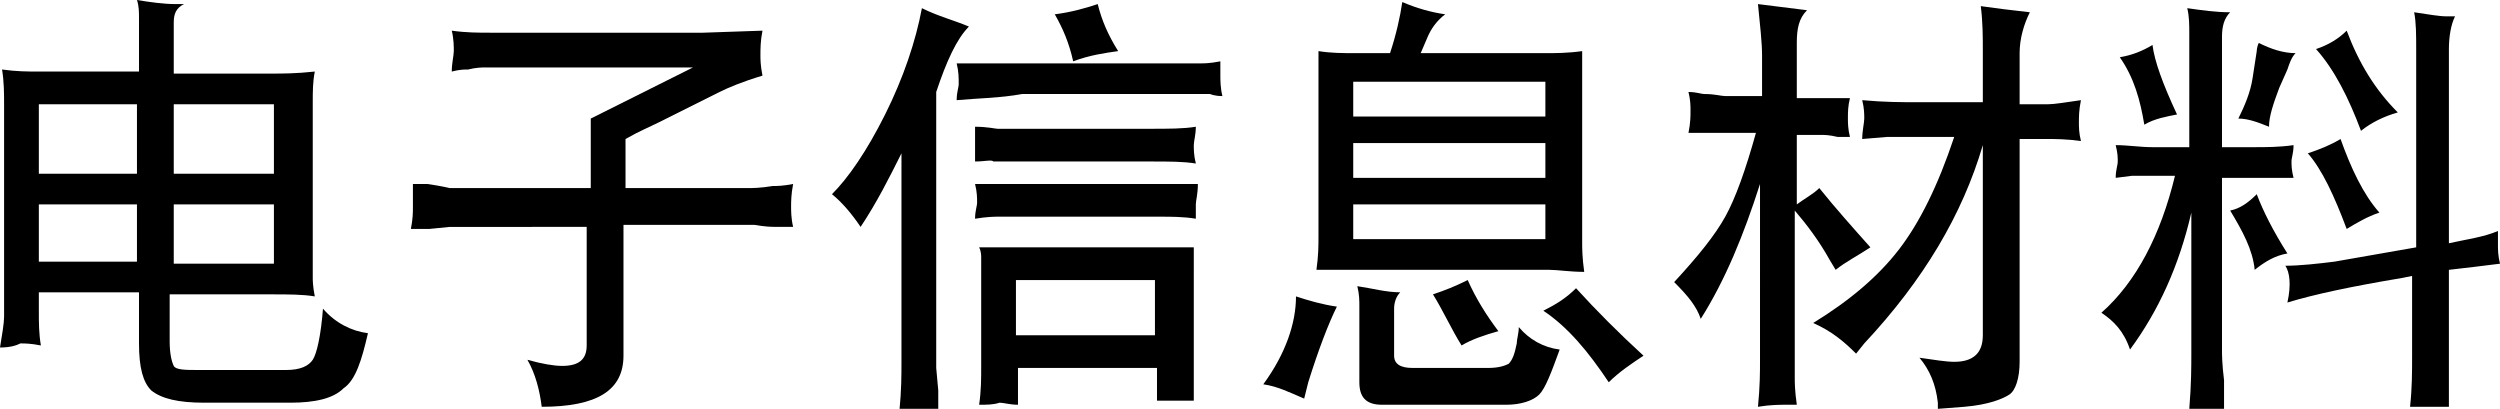
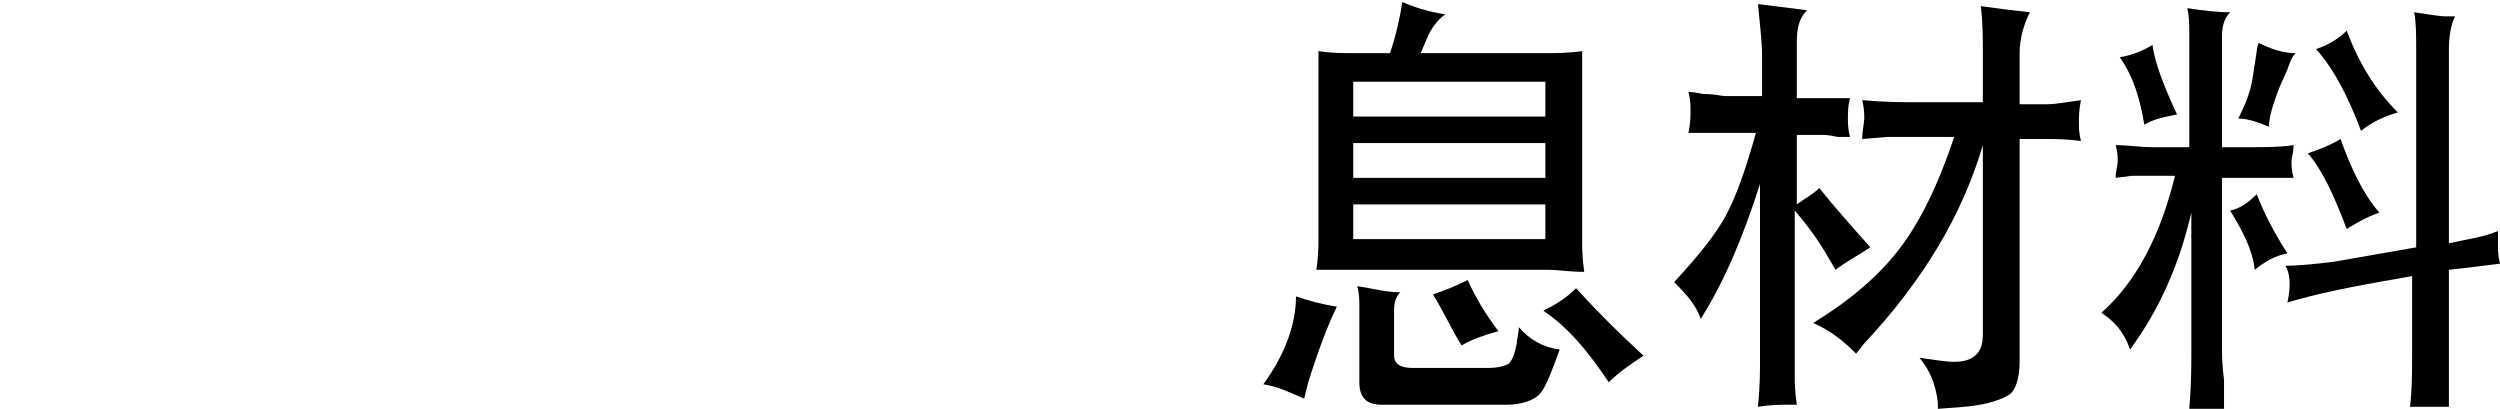
<svg xmlns="http://www.w3.org/2000/svg" version="1.1" id="レイヤー_1" x="0px" y="0px" viewBox="0 0 122.3 20" style="enable-background:new 0 0 122.3 20;" xml:space="preserve">
  <g>
-     <path d="M0,17c0.1-0.6,0.2-1.2,0.2-1.5V5.1c0-0.5,0-1.1-0.1-1.7c0.7,0.1,1.3,0.1,1.7,0.1h5V0.9c0-0.3,0-0.6-0.1-0.9   c0.6,0.1,1.3,0.2,1.9,0.2h0.4C8.6,0.4,8.5,0.7,8.5,1.1v2.5h4.8c0.5,0,1.2,0,2.1-0.1C15.3,4,15.3,4.5,15.3,5v7.7v0.9   c0,0.1,0,0.4,0.1,0.9c-0.6-0.1-1.3-0.1-2.1-0.1h-5v2.3c0,0.6,0.1,1,0.2,1.2s0.6,0.2,1.2,0.2H14c0.7,0,1.1-0.2,1.3-0.5   s0.4-1.2,0.5-2.5c0.6,0.7,1.4,1.1,2.2,1.2c-0.3,1.3-0.6,2.3-1.2,2.7c-0.5,0.5-1.4,0.7-2.6,0.7H10c-1.3,0-2.1-0.2-2.6-0.6   c-0.4-0.4-0.6-1.1-0.6-2.3v-2.5H1.9v0.9c0,0.6,0,1.1,0.1,1.7c-0.5-0.1-0.8-0.1-1-0.1C0.8,16.9,0.5,17,0,17z M1.9,8.5h4.8V5.1H1.9   V8.5z M1.9,12.8h4.8V10H1.9V12.8z M8.5,8.5h4.9V5.1H8.5V8.5z M8.5,12.9h4.9V10H8.5V12.9z" />
-     <path d="M20.2,9c0.2,0,0.4,0,0.7,0C21.6,9.1,22,9.2,22,9.2h6.9V5.8l5-2.5H23.7c-0.1,0-0.4,0-0.8,0.1c-0.2,0-0.4,0-0.8,0.1   c0-0.4,0.1-0.8,0.1-1c0-0.2,0-0.6-0.1-1c0.7,0.1,1.3,0.1,1.9,0.1h10.4l2.9-0.1c-0.1,0.5-0.1,0.9-0.1,1.2c0,0.2,0,0.5,0.1,1   c-1,0.3-1.7,0.6-2.1,0.8l-3,1.5c-0.4,0.2-0.9,0.4-1.6,0.8v2.4h6.1c0.1,0,0.5,0,1.1-0.1c0.2,0,0.5,0,1-0.1c-0.1,0.5-0.1,0.9-0.1,1.1   c0,0.2,0,0.6,0.1,1c-0.2,0-0.5,0-0.8,0c-0.7,0-1-0.1-1.1-0.1h-6.4v6.4c0,1.7-1.3,2.5-4,2.5c-0.1-0.8-0.3-1.6-0.7-2.3   c0.7,0.2,1.3,0.3,1.7,0.3c0.8,0,1.2-0.3,1.2-1v-5.8H22L21,11.2c-0.2,0-0.5,0-0.9,0c0.1-0.5,0.1-0.8,0.1-1.1   C20.2,9.9,20.2,9.5,20.2,9z" />
-     <path d="M40.7,9.5c0.8-0.8,1.7-2.1,2.6-3.9c0.9-1.8,1.5-3.6,1.8-5.2c0.8,0.4,1.6,0.6,2.3,0.9c-0.6,0.6-1.1,1.7-1.6,3.2v13.5   l0.1,1.1l0,1c-0.4,0-0.7-0.1-0.9-0.1c-0.2,0-0.6,0-1,0.1c0.1-1,0.1-1.8,0.1-2.3V7.5c-0.6,1.2-1.2,2.4-2,3.6   C41.7,10.5,41.2,9.9,40.7,9.5z M46.8,4.9c0-0.4,0.1-0.6,0.1-0.8c0-0.3,0-0.6-0.1-1c0.6,0,0.9,0,1,0h1.9H57h1.8c0.1,0,0.4,0,0.9-0.1   c0,0.3,0,0.6,0,0.7c0,0.2,0,0.6,0.1,1c-0.4,0-0.6-0.1-0.6-0.1h-2H50C48.9,4.8,47.9,4.8,46.8,4.9z M47.7,10.7c0-0.4,0.1-0.6,0.1-0.8   c0-0.2,0-0.5-0.1-0.9c0.5,0,0.8,0,0.9,0h1.5h6.5h1.2l0.8,0c0,0.5-0.1,0.8-0.1,1c0,0.2,0,0.4,0,0.7c-0.6-0.1-1.2-0.1-1.8-0.1h-6.6   h-1.3C48.7,10.6,48.3,10.6,47.7,10.7z M47.7,7.9c0-0.4,0-0.7,0-0.8c0-0.2,0-0.5,0-0.9c0.6,0,1,0.1,1.1,0.1h1.5h5.9   c1,0,1.7,0,2.3-0.1c0,0.4-0.1,0.7-0.1,0.9c0,0.2,0,0.5,0.1,0.9c-0.6-0.1-1.3-0.1-2.2-0.1h-6h-1.7C48.5,7.8,48.2,7.9,47.7,7.9z    M47.9,19.8C48,19.1,48,18.5,48,18v-4.6v-0.8c0-0.1,0-0.3-0.1-0.5c0.4,0,0.7,0,0.8,0h1.5h6.1h1.6c0,0,0.2,0,0.5,0   c0,0.3,0,0.4,0,0.5v0.7V18v1l0,0.6c-0.4,0-0.6,0-0.8,0c-0.2,0-0.6,0-1,0c0-0.1,0-0.2,0-0.4c0-0.4,0-0.6,0-0.6V18h-6.8v0.8   c0,0.1,0,0.3,0,0.6l0,0.4c-0.4,0-0.7-0.1-0.9-0.1C48.6,19.8,48.3,19.8,47.9,19.8z M49.7,16.4h6.8v-2.7h-6.8V16.4z M51.6,0.7   c0.8-0.1,1.5-0.3,2.1-0.5c0.2,0.8,0.5,1.5,1,2.3c-0.7,0.1-1.4,0.2-2.2,0.5C52.3,2.1,52,1.4,51.6,0.7z" />
    <path d="M61.8,18.8c1.1-1.5,1.6-3,1.6-4.3c0.6,0.2,1.3,0.4,2,0.5c-0.4,0.8-0.9,2.1-1.4,3.7l-0.2,0.8C63.1,19.2,62.5,18.9,61.8,18.8   z M64.4,13.2c0.1-0.7,0.1-1.2,0.1-1.6V3.7c0-0.1,0-0.3,0-0.6c0-0.1,0-0.3,0-0.6c0.6,0.1,1.2,0.1,1.8,0.1H68   c0.3-0.9,0.5-1.8,0.6-2.5c0.7,0.3,1.4,0.5,2.1,0.6c-0.4,0.3-0.7,0.7-0.9,1.2l-0.3,0.7h6.1c0.5,0,1.1,0,1.8-0.1c0,0.3,0,0.5,0,0.7   c0,0.3,0,0.5,0,0.5v8.2c0,0.2,0,0.7,0.1,1.4c-0.7,0-1.3-0.1-1.7-0.1h-10c-0.2,0-0.5,0-0.8,0L64.4,13.2z M66.2,7v1.7h9.4V7H66.2z    M66.2,11.7h9.4V10h-9.4V11.7z M66.2,4v1.7h9.4V4H66.2z M66.4,14c0.7,0.1,1.4,0.3,2.1,0.3c-0.2,0.2-0.3,0.5-0.3,0.8v2.3   c0,0.4,0.3,0.6,0.9,0.6h3.7c0.5,0,0.8-0.1,1-0.2c0.2-0.2,0.3-0.5,0.4-1c0-0.2,0.1-0.5,0.1-0.8c0.5,0.6,1.2,1,2,1.1   c-0.4,1.1-0.7,1.9-1,2.2s-0.9,0.5-1.6,0.5h-6.1c-0.8,0-1.1-0.4-1.1-1.1v-3.7C66.5,14.7,66.5,14.4,66.4,14z M70.1,14.4   c0.6-0.2,1.1-0.4,1.7-0.7c0.4,0.9,0.9,1.7,1.5,2.5c-0.7,0.2-1.3,0.4-1.8,0.7C71,16.1,70.6,15.2,70.1,14.4z M75.5,15.2   c0.6-0.3,1.1-0.6,1.6-1.1c1,1.1,2.1,2.2,3.3,3.3c-0.6,0.4-1.2,0.8-1.7,1.3C77.7,17.2,76.7,16,75.5,15.2z" />
    <path d="M81.9,13.8c1.2-1.3,2-2.3,2.5-3.2c0.5-0.9,1-2.3,1.5-4.1h-1.4c-0.3,0-0.7,0-1.2,0l-0.7,0c0.1-0.5,0.1-0.8,0.1-1.1   c0-0.2,0-0.5-0.1-0.9c0.4,0,0.6,0.1,0.8,0.1c0.5,0,0.8,0.1,1,0.1h1.8v-2c0-0.6-0.1-1.5-0.2-2.5c0.8,0.1,1.6,0.2,2.4,0.3   c-0.4,0.4-0.5,0.9-0.5,1.6v2.7h1.3c0.1,0,0.3,0,0.7,0c0.3,0,0.5,0,0.6,0c-0.1,0.4-0.1,0.7-0.1,1c0,0.2,0,0.5,0.1,0.9   c-0.2,0-0.4,0-0.6,0c-0.4-0.1-0.7-0.1-0.7-0.1h-1.3v3.4c0.4-0.3,0.8-0.5,1.1-0.8c0.8,1,1.7,2,2.5,2.9c-0.6,0.4-1.2,0.7-1.7,1.1   l-0.3-0.5c-0.5-0.9-1.1-1.7-1.7-2.4v7.3v0.9c0,0.2,0,0.6,0.1,1.3l-0.5,0c-0.3,0-0.8,0-1.4,0.1c0.1-1,0.1-1.7,0.1-2.3V9   c-0.8,2.5-1.7,4.7-2.9,6.6C83,15,82.6,14.5,81.9,13.8z M88.7,15.8c1.8-1.1,3.2-2.3,4.2-3.6c1-1.3,1.9-3.1,2.7-5.5h-1.9l-1.4,0   l-1.2,0.1c0-0.4,0.1-0.8,0.1-1c0-0.2,0-0.5-0.1-0.9C92.2,5,93,5,93.8,5H97V2.5c0-0.7,0-1.4-0.1-2.2c0.7,0.1,1.5,0.2,2.4,0.3   c-0.3,0.6-0.5,1.3-0.5,2v2.5h1.4c0.3,0,0.9-0.1,1.6-0.2c-0.1,0.5-0.1,0.8-0.1,1.1c0,0.2,0,0.5,0.1,0.9c-0.7-0.1-1.3-0.1-1.6-0.1   h-1.4v10.9c0,0.8-0.2,1.4-0.5,1.6s-1,0.5-2.2,0.6L94.8,20c0-0.1,0-0.2,0-0.3c-0.1-0.9-0.4-1.6-0.9-2.2c0.7,0.1,1.3,0.2,1.7,0.2   c0.9,0,1.4-0.4,1.4-1.3V7.1c-1,3.4-2.9,6.6-5.8,9.7l-0.4,0.5C90.2,16.7,89.6,16.2,88.7,15.8z" />
    <path d="M102.8,15.3c1.7-1.5,2.9-3.8,3.6-6.7h-1.2l-0.9,0l-0.8,0.1c0-0.4,0.1-0.6,0.1-0.8c0-0.2,0-0.4-0.1-0.8   c0.6,0,1.2,0.1,1.8,0.1h1.8V1.7c0-0.5,0-0.9-0.1-1.3c0.7,0.1,1.4,0.2,2.1,0.2c-0.3,0.3-0.4,0.7-0.4,1.2v5.4h1.5c0.7,0,1.3,0,2-0.1   c0,0.4-0.1,0.6-0.1,0.8c0,0.2,0,0.4,0.1,0.8l-0.7,0l-1,0h-1.8v8.5c0,0.1,0,0.6,0.1,1.4c0,0.6,0,1,0,1.4c-0.4,0-0.7,0-0.9,0l-0.8,0   c0.1-1.2,0.1-2.1,0.1-2.7v-6.9c-0.6,2.6-1.6,4.8-3,6.7C103.9,16.2,103.4,15.7,102.8,15.3z M103.7,2.8c0.6-0.1,1.1-0.3,1.6-0.6   c0.1,0.8,0.5,1.9,1.2,3.4c-0.5,0.1-1.1,0.2-1.6,0.5C104.7,4.9,104.4,3.8,103.7,2.8z M109.1,10.3c0.5-0.1,0.9-0.4,1.3-0.8   c0.3,0.8,0.8,1.8,1.5,2.9c-0.6,0.1-1.1,0.4-1.6,0.8C110.2,12.2,109.7,11.3,109.1,10.3z M109.5,5.8c0.3-0.6,0.6-1.3,0.7-2l0.2-1.3   c0,0,0-0.2,0.1-0.4c0.6,0.3,1.2,0.5,1.8,0.5c-0.2,0.2-0.3,0.5-0.4,0.8l-0.4,0.9c-0.3,0.8-0.5,1.4-0.5,1.9   C110.5,6,110,5.8,109.5,5.8z M111.8,13c0.7,0,1.6-0.1,2.4-0.2l4-0.7V2.5c0-0.8,0-1.4-0.1-1.9c0.7,0.1,1.2,0.2,1.6,0.2   c0.1,0,0.3,0,0.4,0c-0.2,0.4-0.3,1-0.3,1.6v9.5c0.9-0.2,1.7-0.3,2.4-0.6c0,0.3,0,0.5,0,0.7c0,0.2,0,0.5,0.1,0.9   c-0.8,0.1-1.6,0.2-2.5,0.3v4.1l0,1.4l0,1.2c-0.4,0-0.7,0-0.9,0c-0.2,0-0.5,0-1,0c0.1-0.9,0.1-1.7,0.1-2.5v-3.9l-0.5,0.1   c-2.4,0.4-4.3,0.8-5.6,1.2C112.1,13.9,112,13.3,111.8,13z M112.9,7.5c0.6-0.2,1.1-0.4,1.6-0.7c0.5,1.4,1.1,2.7,1.9,3.6   c-0.6,0.2-1.1,0.5-1.6,0.8C114.2,9.6,113.6,8.3,112.9,7.5z M113.3,2.4c0.6-0.2,1.1-0.5,1.5-0.9c0.6,1.6,1.4,2.9,2.5,4   c-0.7,0.2-1.3,0.5-1.8,0.9C114.9,4.8,114.2,3.4,113.3,2.4z" />
  </g>
</svg>